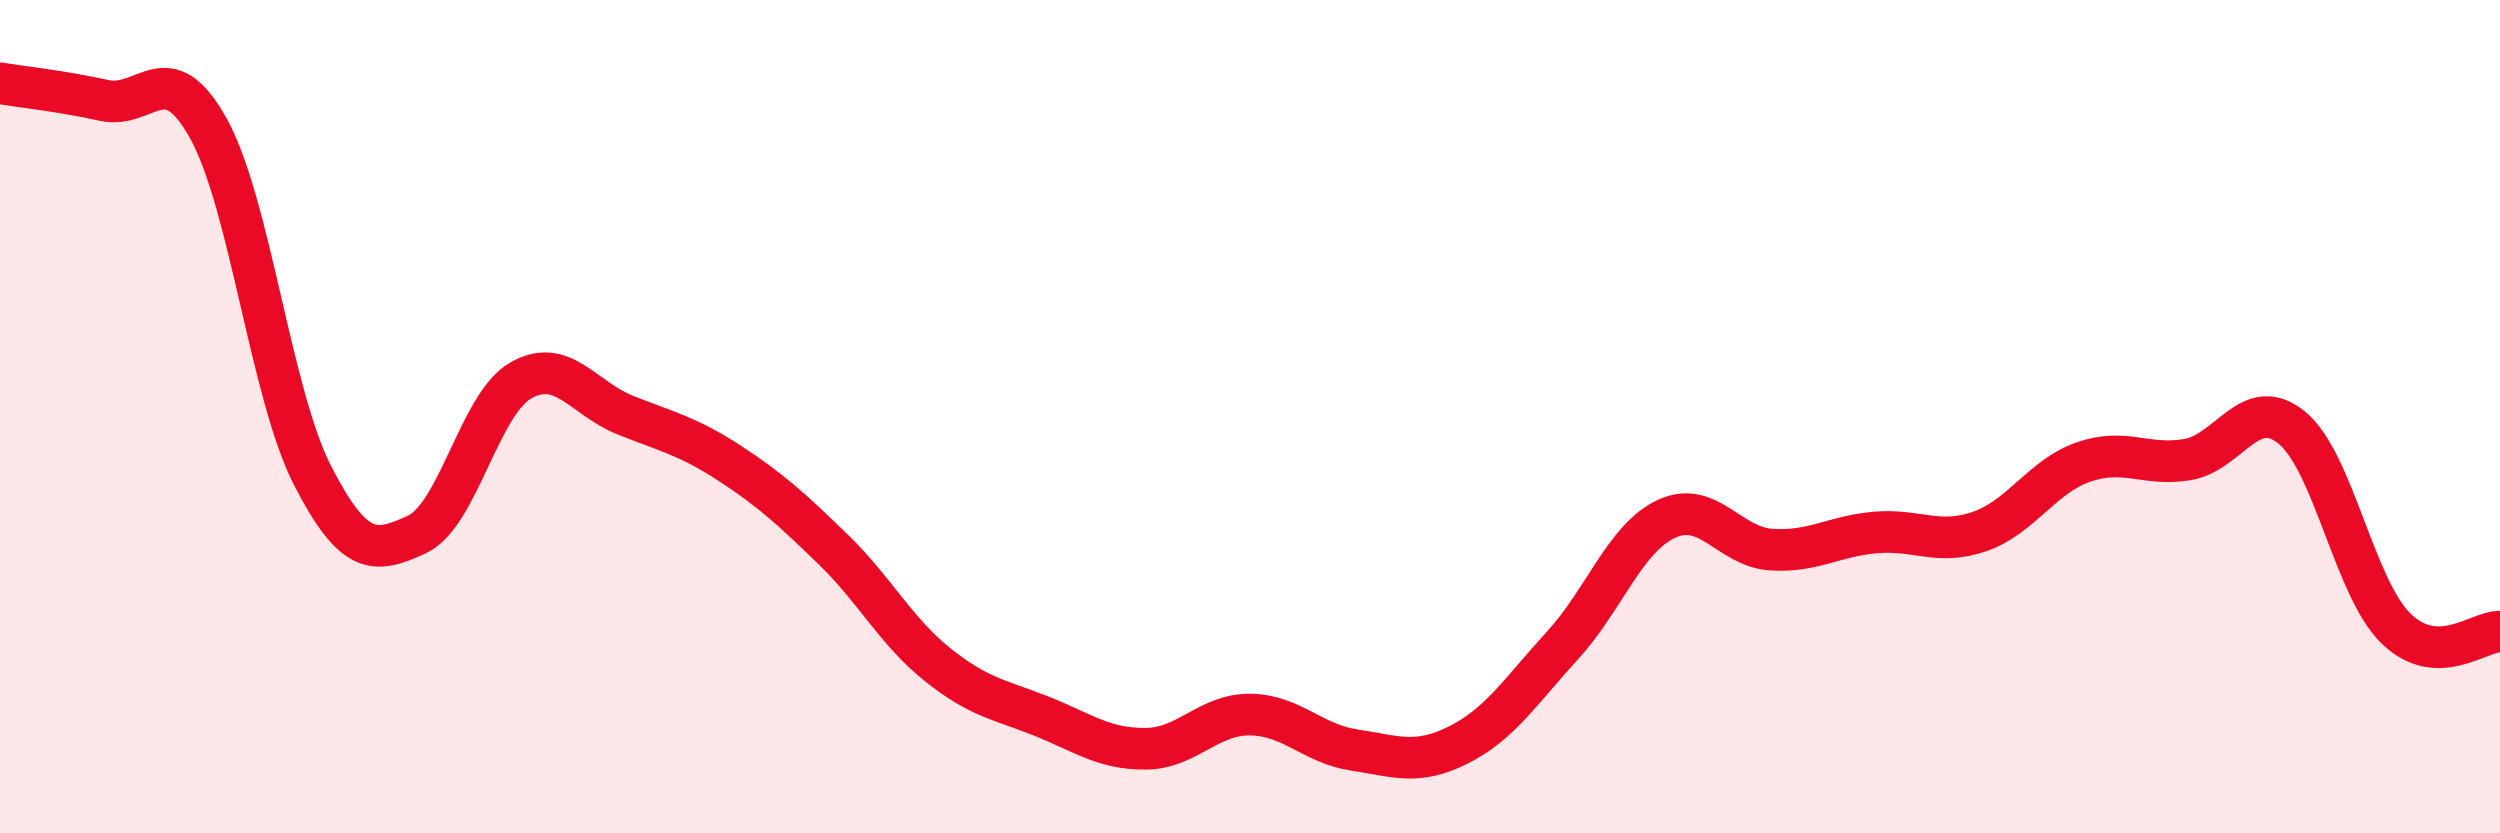
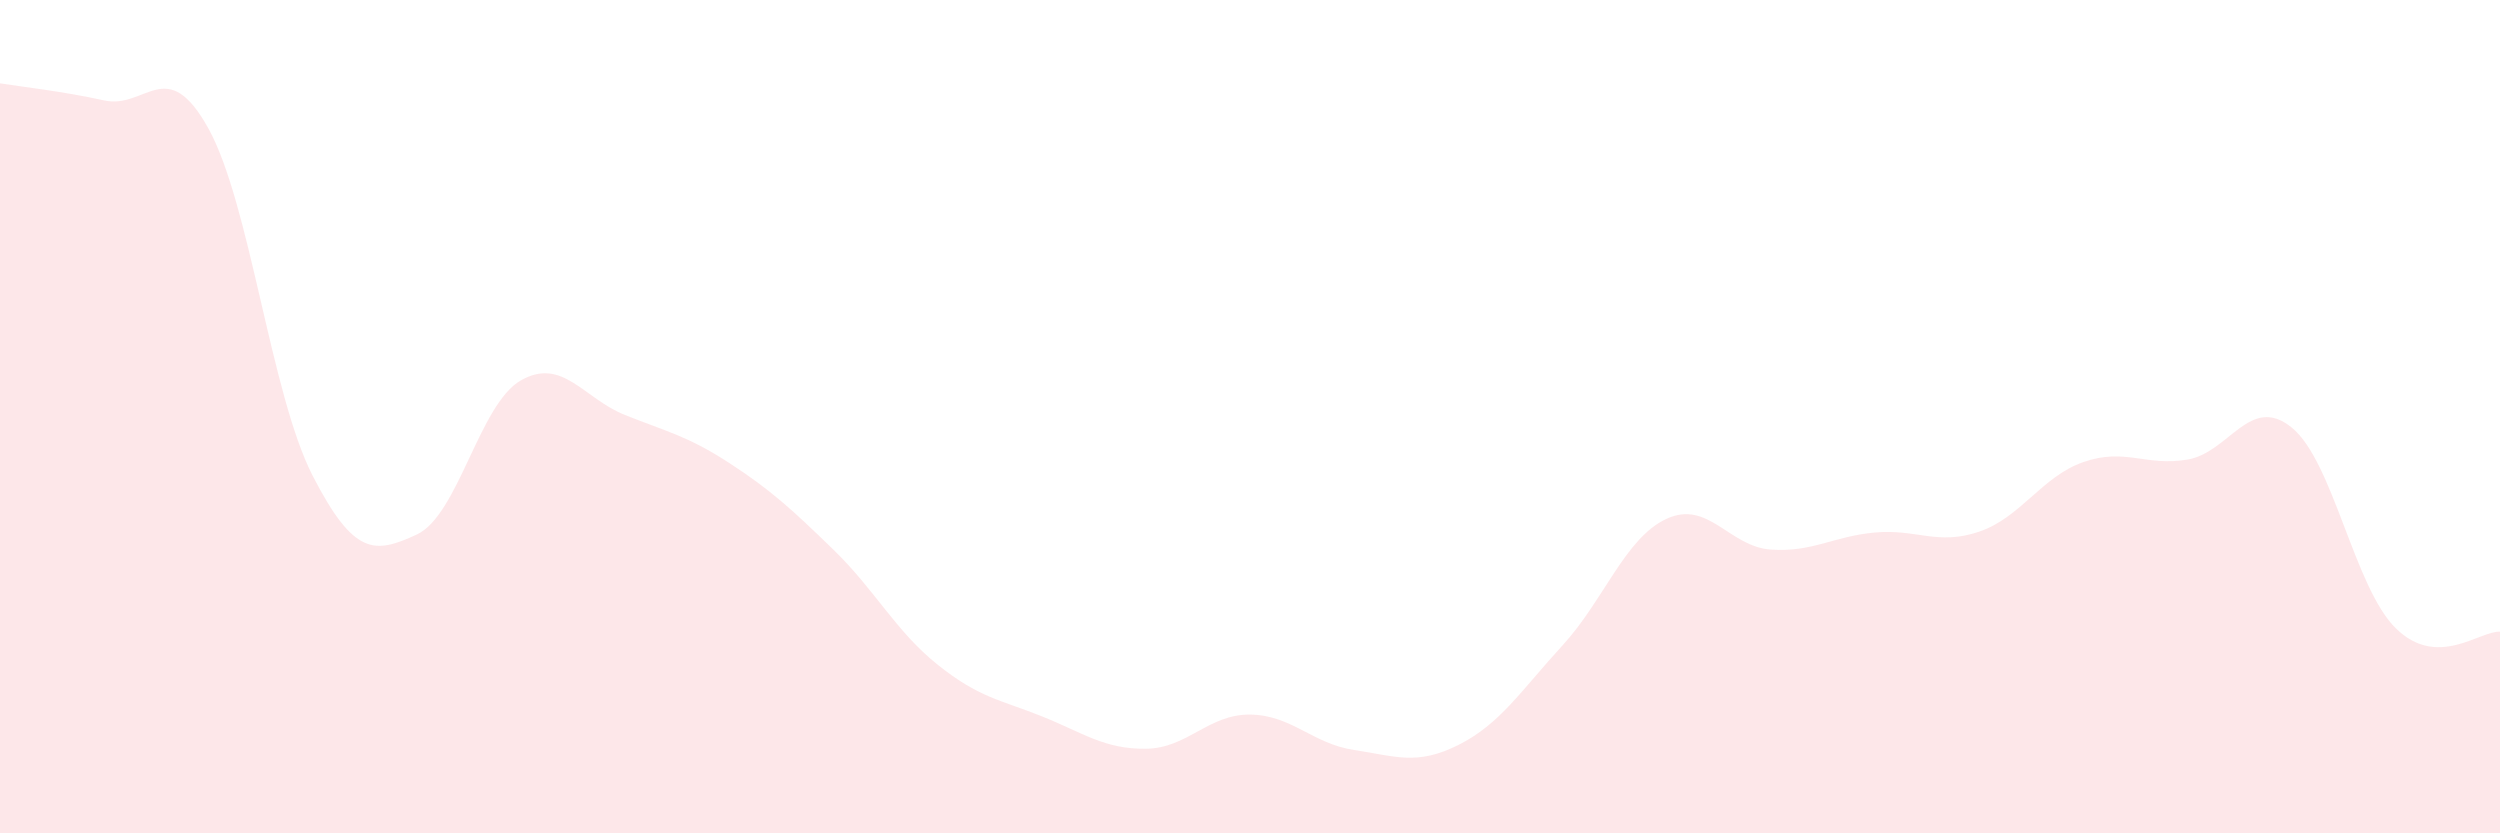
<svg xmlns="http://www.w3.org/2000/svg" width="60" height="20" viewBox="0 0 60 20">
  <path d="M 0,2 C 0.5,2.08 1.5,2.19 2.5,2.41 C 3.5,2.63 4,1.28 5,3.08 C 6,4.88 6.5,9.46 7.5,11.41 C 8.5,13.36 9,13.29 10,12.83 C 11,12.37 11.5,9.7 12.5,9.13 C 13.5,8.56 14,9.56 15,9.96 C 16,10.36 16.5,10.46 17.5,11.11 C 18.5,11.76 19,12.22 20,13.19 C 21,14.16 21.5,15.15 22.5,15.95 C 23.5,16.75 24,16.79 25,17.19 C 26,17.59 26.5,17.98 27.5,17.97 C 28.5,17.96 29,17.14 30,17.15 C 31,17.16 31.5,17.85 32.5,18 C 33.5,18.15 34,18.38 35,17.88 C 36,17.38 36.5,16.58 37.5,15.49 C 38.5,14.4 39,12.91 40,12.45 C 41,11.99 41.5,13.12 42.5,13.19 C 43.5,13.26 44,12.87 45,12.78 C 46,12.69 46.5,13.1 47.5,12.76 C 48.5,12.42 49,11.44 50,11.09 C 51,10.74 51.5,11.2 52.5,11.03 C 53.5,10.86 54,9.45 55,10.26 C 56,11.07 56.5,14.1 57.5,15.08 C 58.5,16.06 59.5,15.14 60,15.16L60 20L0 20Z" fill="#EB0A25" opacity="0.1" stroke-linecap="round" stroke-linejoin="round" />
-   <path d="M 0,2 C 0.5,2.08 1.5,2.19 2.5,2.41 C 3.5,2.63 4,1.28 5,3.08 C 6,4.88 6.5,9.46 7.5,11.41 C 8.5,13.36 9,13.29 10,12.83 C 11,12.37 11.5,9.7 12.5,9.13 C 13.5,8.56 14,9.56 15,9.96 C 16,10.36 16.5,10.46 17.5,11.11 C 18.5,11.76 19,12.22 20,13.19 C 21,14.16 21.5,15.15 22.5,15.95 C 23.5,16.75 24,16.79 25,17.19 C 26,17.59 26.5,17.98 27.5,17.97 C 28.5,17.96 29,17.14 30,17.15 C 31,17.16 31.5,17.85 32.5,18 C 33.5,18.15 34,18.38 35,17.88 C 36,17.38 36.5,16.58 37.5,15.49 C 38.5,14.4 39,12.91 40,12.45 C 41,11.99 41.5,13.12 42.5,13.19 C 43.5,13.26 44,12.87 45,12.78 C 46,12.69 46.5,13.1 47.5,12.76 C 48.5,12.42 49,11.44 50,11.09 C 51,10.74 51.5,11.2 52.5,11.03 C 53.5,10.86 54,9.45 55,10.26 C 56,11.07 56.5,14.1 57.5,15.08 C 58.5,16.06 59.5,15.14 60,15.16" stroke="#EB0A25" stroke-width="1" fill="none" stroke-linecap="round" stroke-linejoin="round" />
</svg>